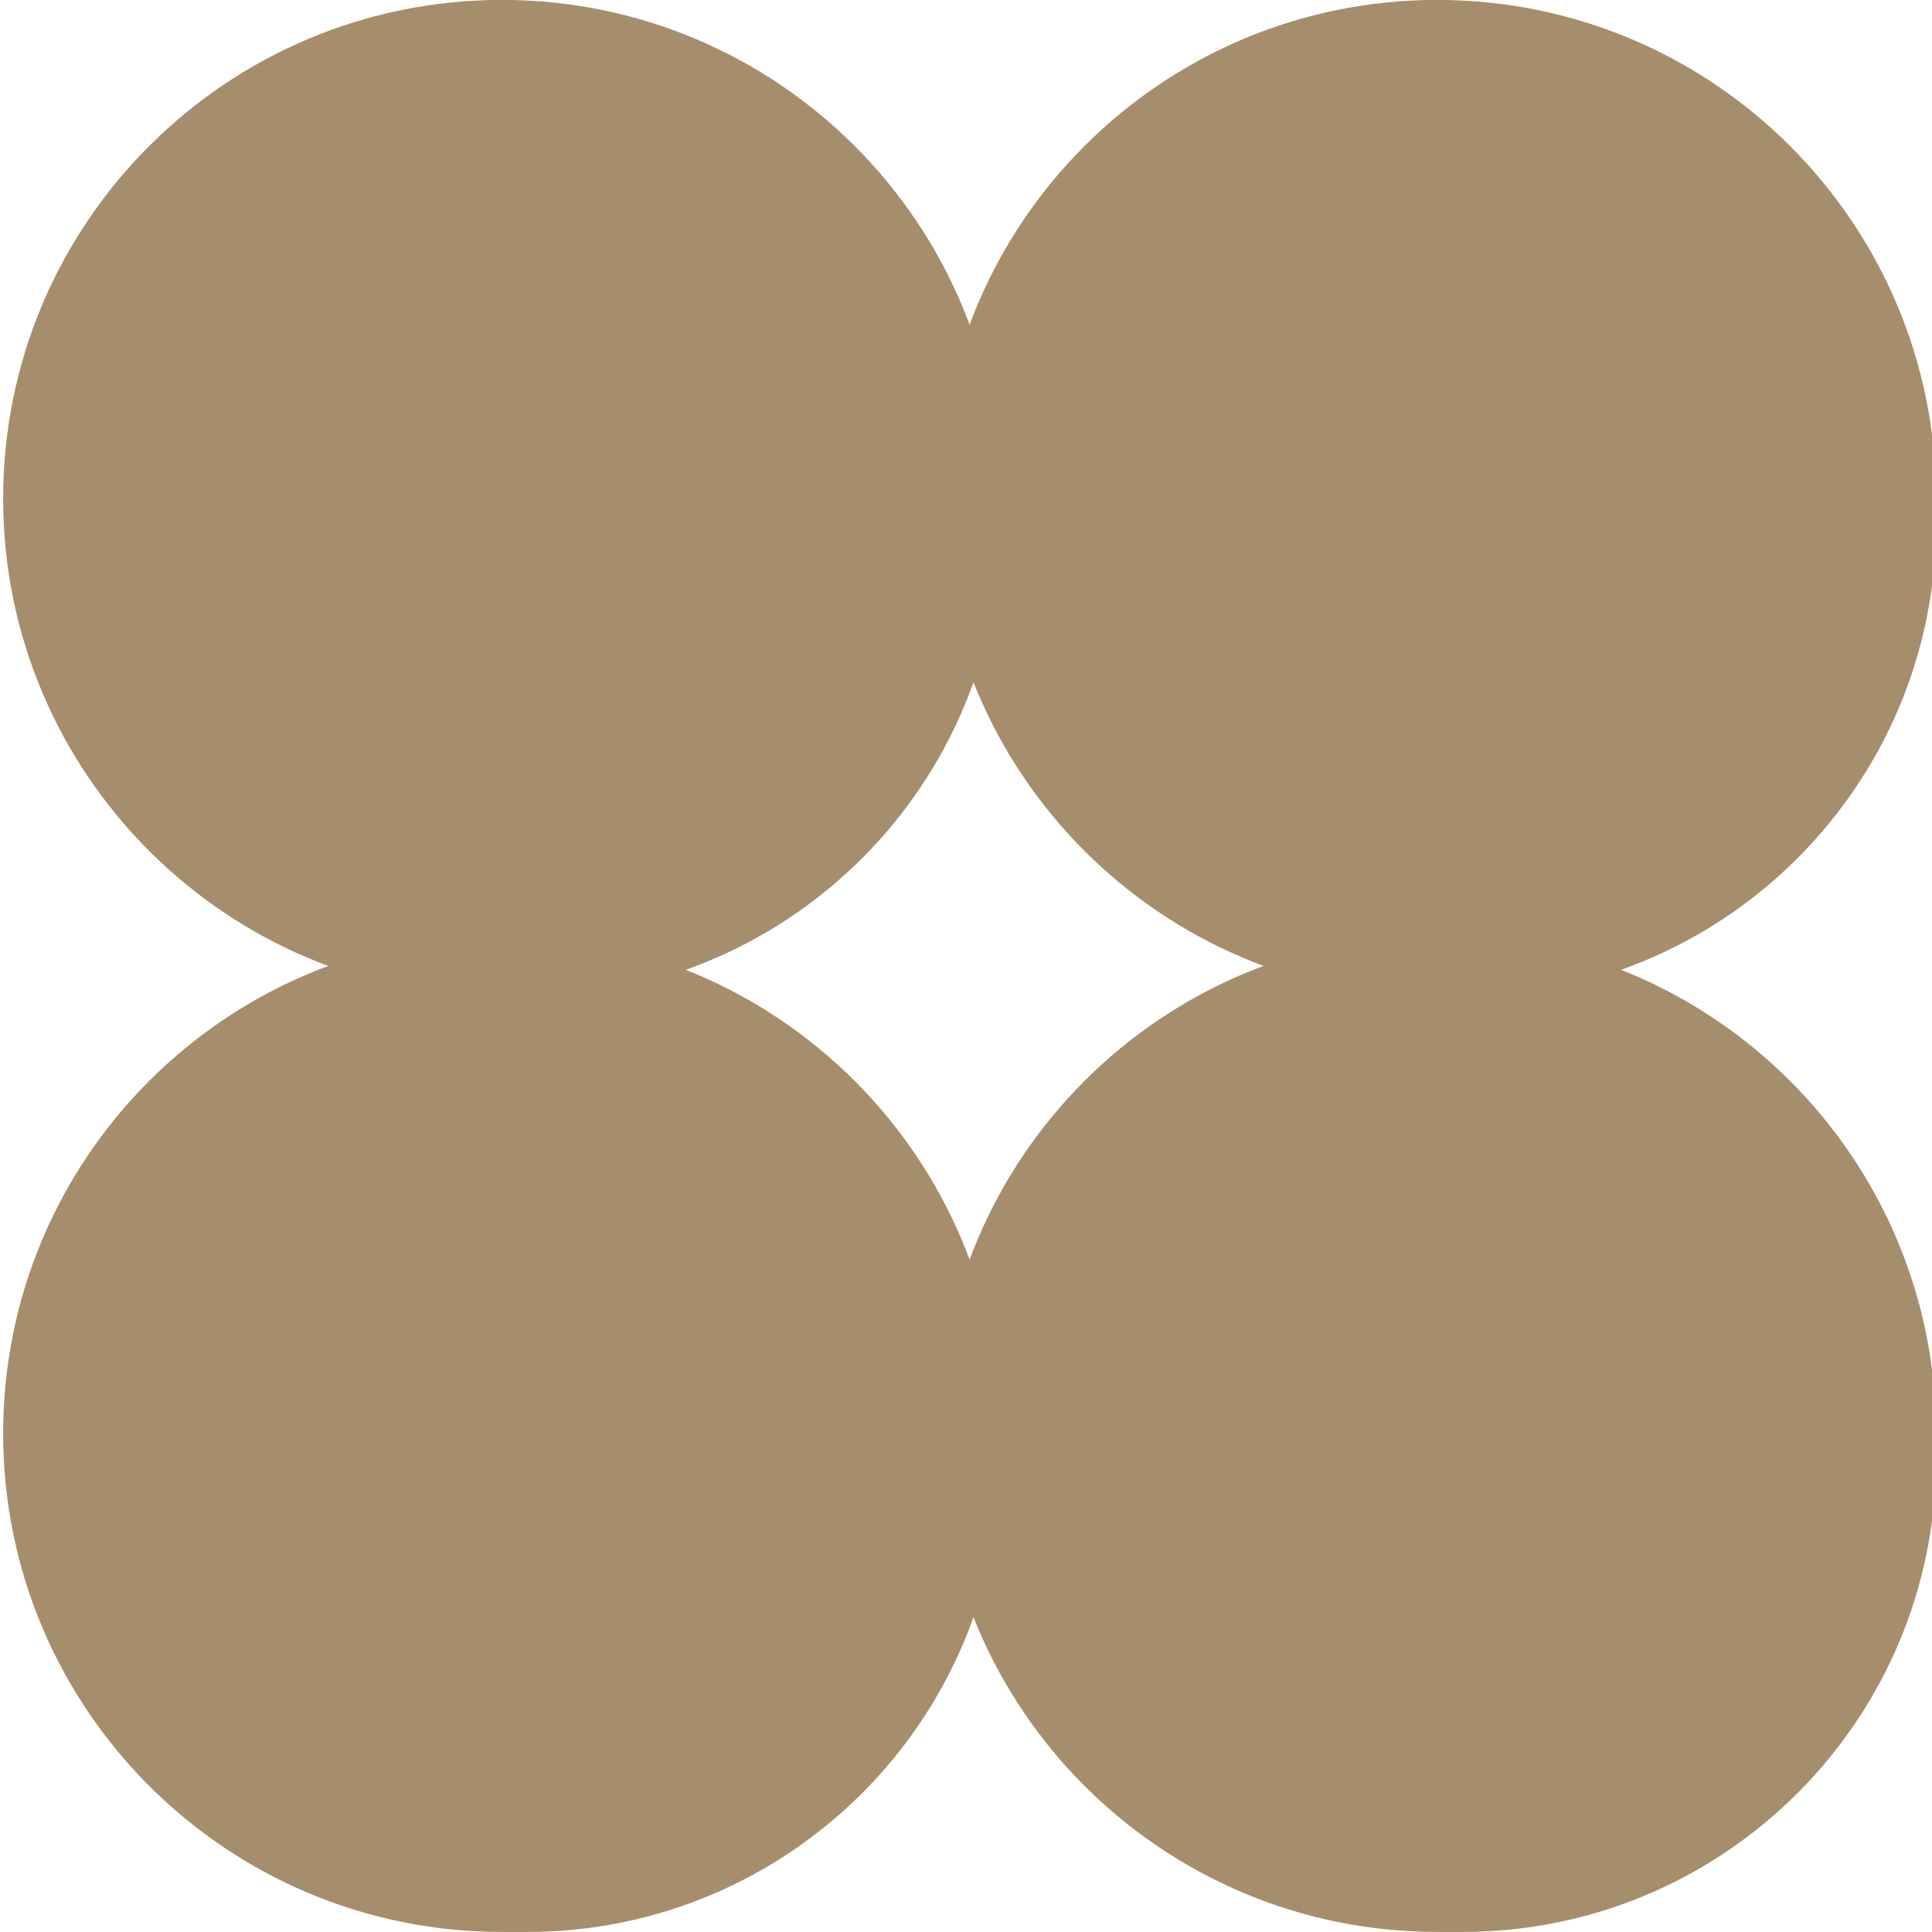
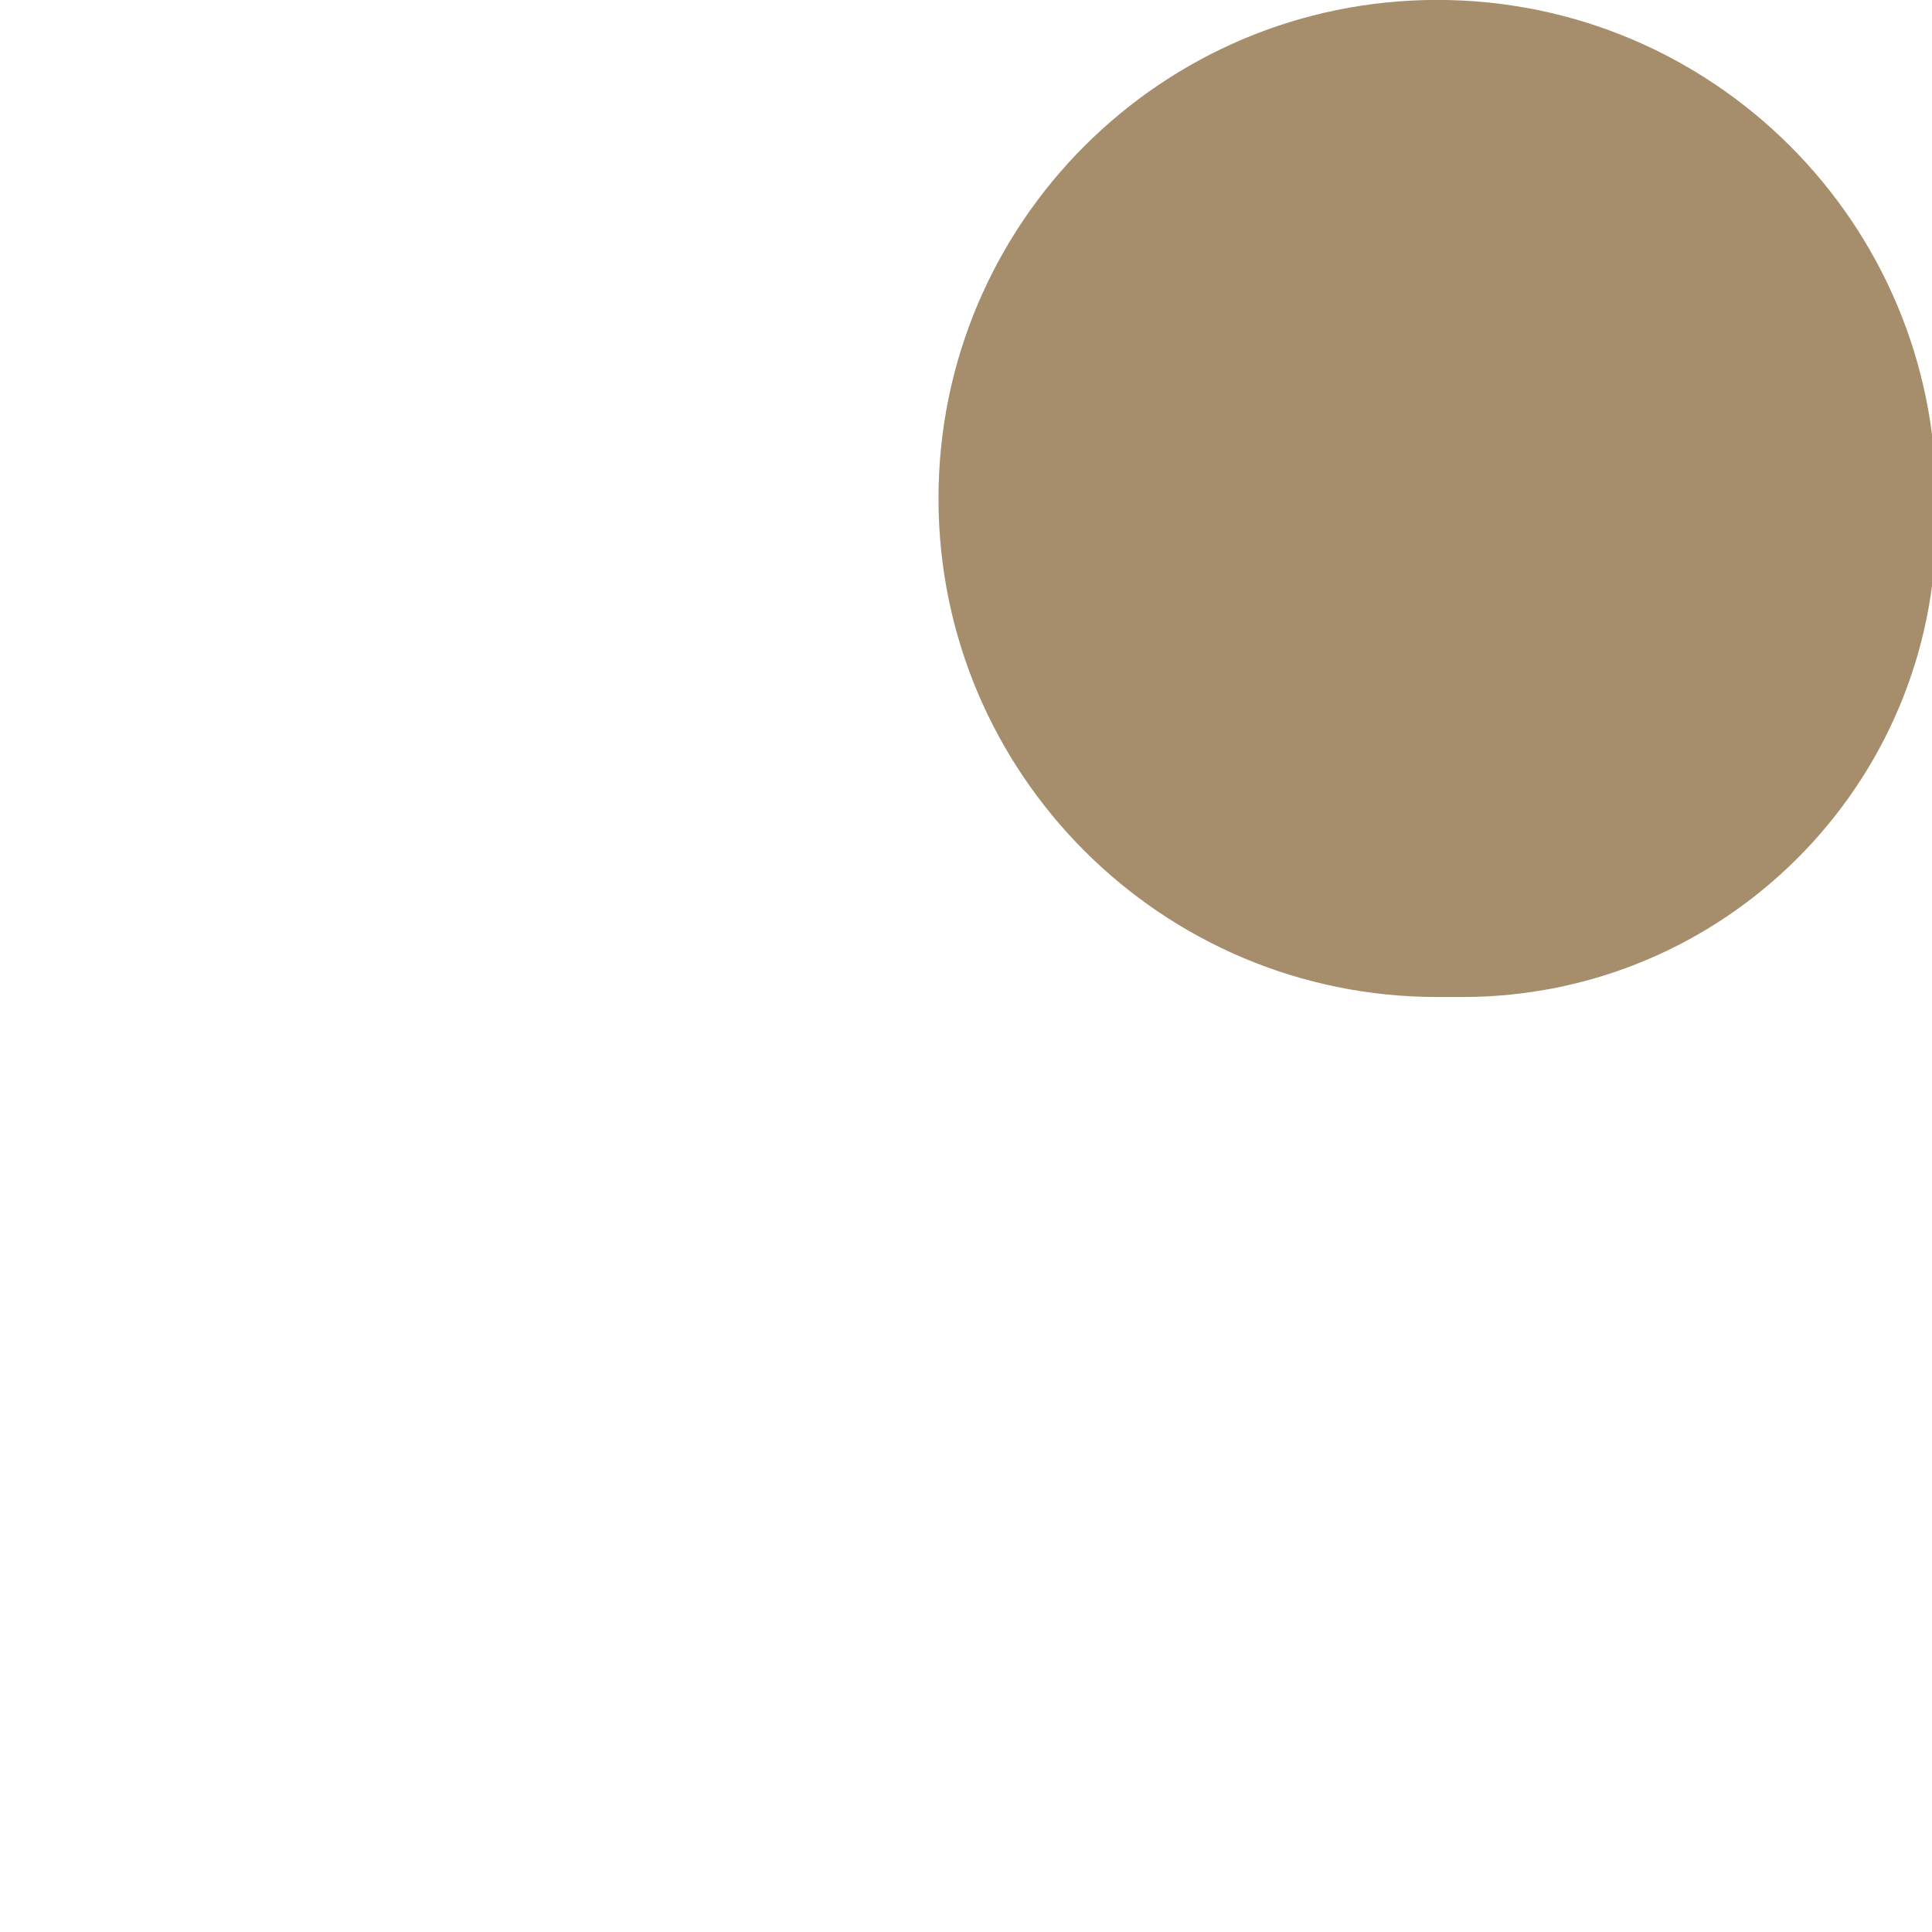
<svg xmlns="http://www.w3.org/2000/svg" viewBox="0 0 240 240" xml:space="preserve" style="fill-rule:evenodd;clip-rule:evenodd;stroke-linejoin:round;stroke-miterlimit:2">
  <g transform="matrix(.87 0 0 .75 -778.26 -161.25)">
-     <path style="fill:none" d="M895 215h276v320H895z" />
    <clipPath id="a">
      <path d="M895 215h276v320H895z" />
    </clipPath>
    <g clip-path="url(#a)">
-       <path d="M0 34.449h-.871c-9.511 0-17.222-7.71-17.222-17.222v-.003C-18.093 7.711-10.381 0-.869 0s17.224 7.711 17.224 17.224v.87c0 9.033-7.323 16.355-16.355 16.355" style="fill:#a68e6c;fill-rule:nonzero" transform="matrix(4.135 0 0 4.794 969.816 369.841)" />
-       <path d="M0 34.449h-.871c-9.511 0-17.222-7.71-17.222-17.222v-.003C-18.093 7.711-10.381 0-.869 0s17.224 7.711 17.224 17.224v.87c0 9.033-7.323 16.355-16.355 16.355" style="fill:#a68e6c;fill-rule:nonzero" transform="matrix(4.135 0 0 4.794 969.816 214.987)" />
-       <path d="M0 34.449h-.871c-9.511 0-17.222-7.71-17.222-17.222v-.005C-18.093 7.71-10.382 0-.871 0h.002c9.512 0 17.224 7.711 17.224 17.224v.87c0 9.033-7.323 16.355-16.355 16.355" style="fill:#a68e6c;fill-rule:nonzero" transform="matrix(4.135 0 0 4.794 1103.37 369.841)" />
      <path d="M0 34.449h-.871c-9.511 0-17.222-7.71-17.222-17.222v-.005C-18.093 7.71-10.382 0-.871 0h.002c9.512 0 17.224 7.711 17.224 17.224v.87c0 9.033-7.323 16.355-16.355 16.355" style="fill:#a68e6c;fill-rule:nonzero" transform="matrix(4.135 0 0 4.794 1103.37 214.987)" />
    </g>
  </g>
</svg>